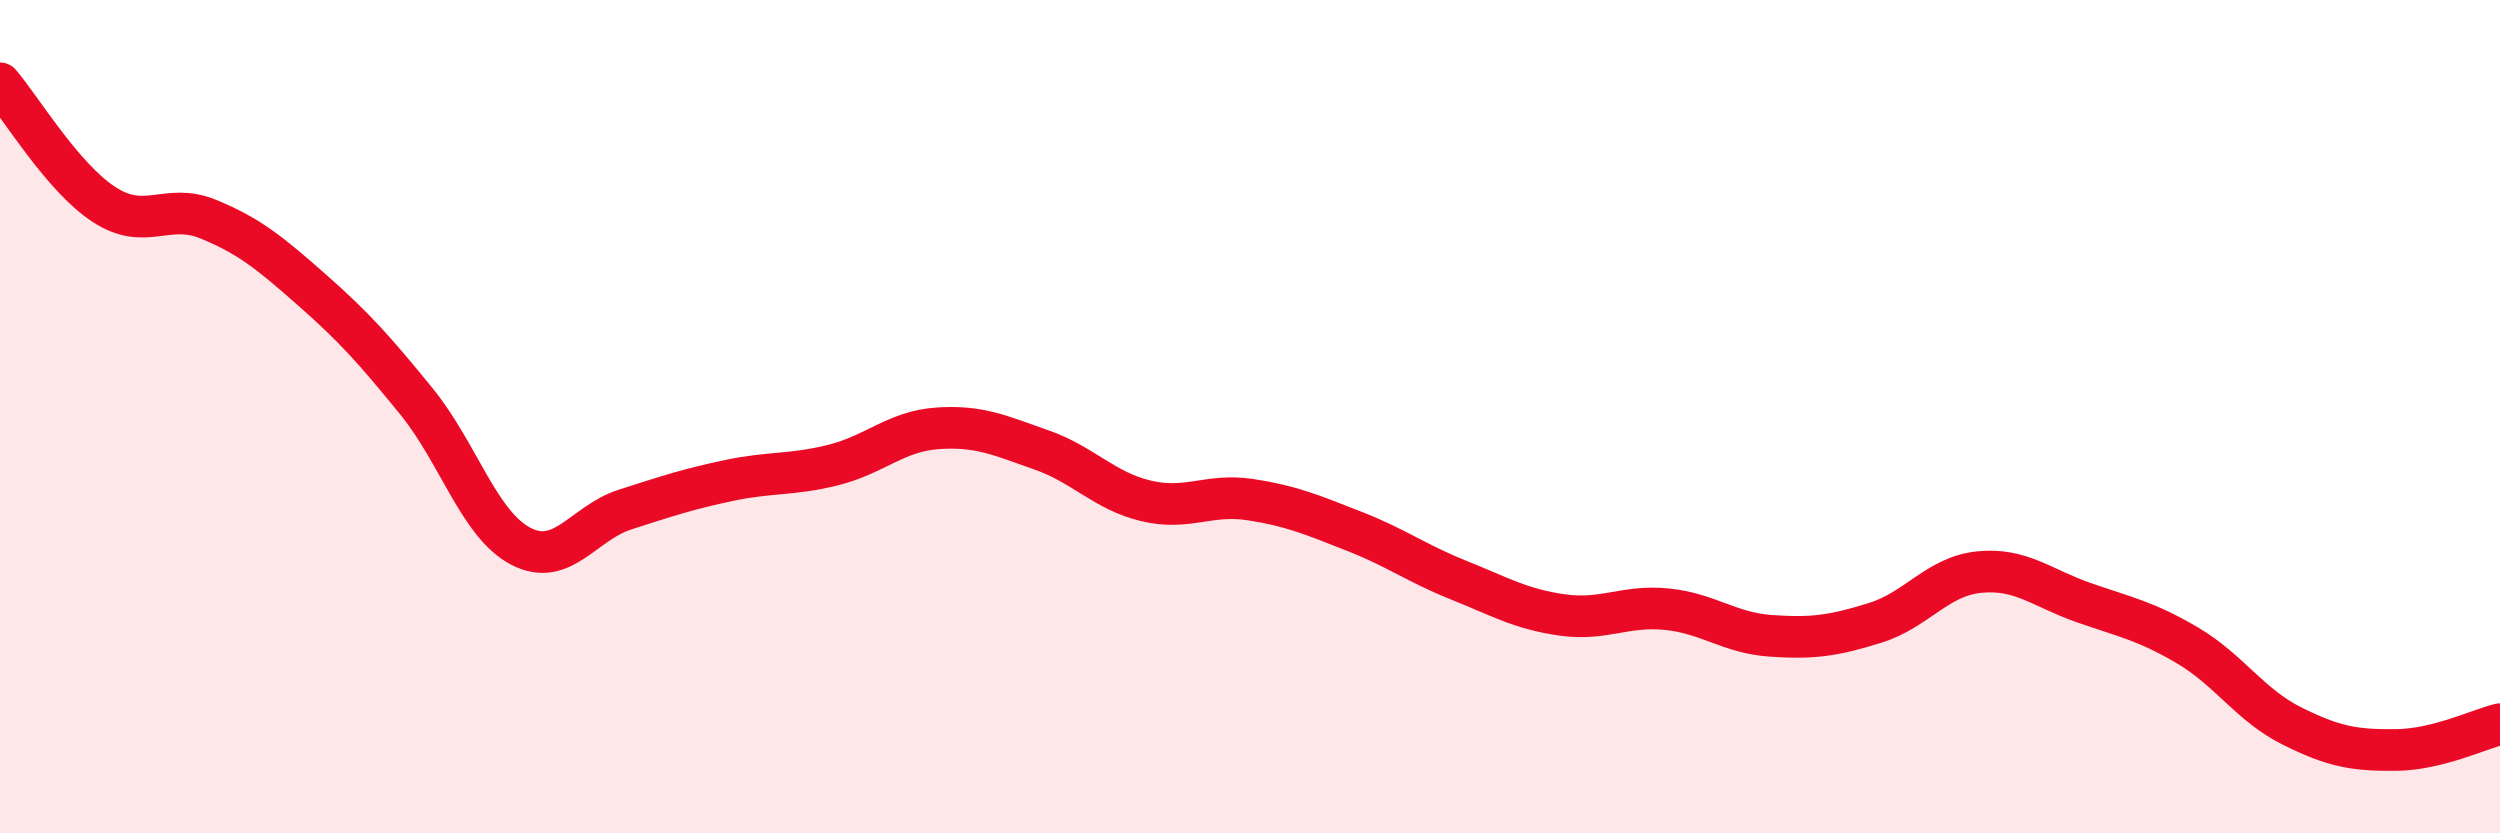
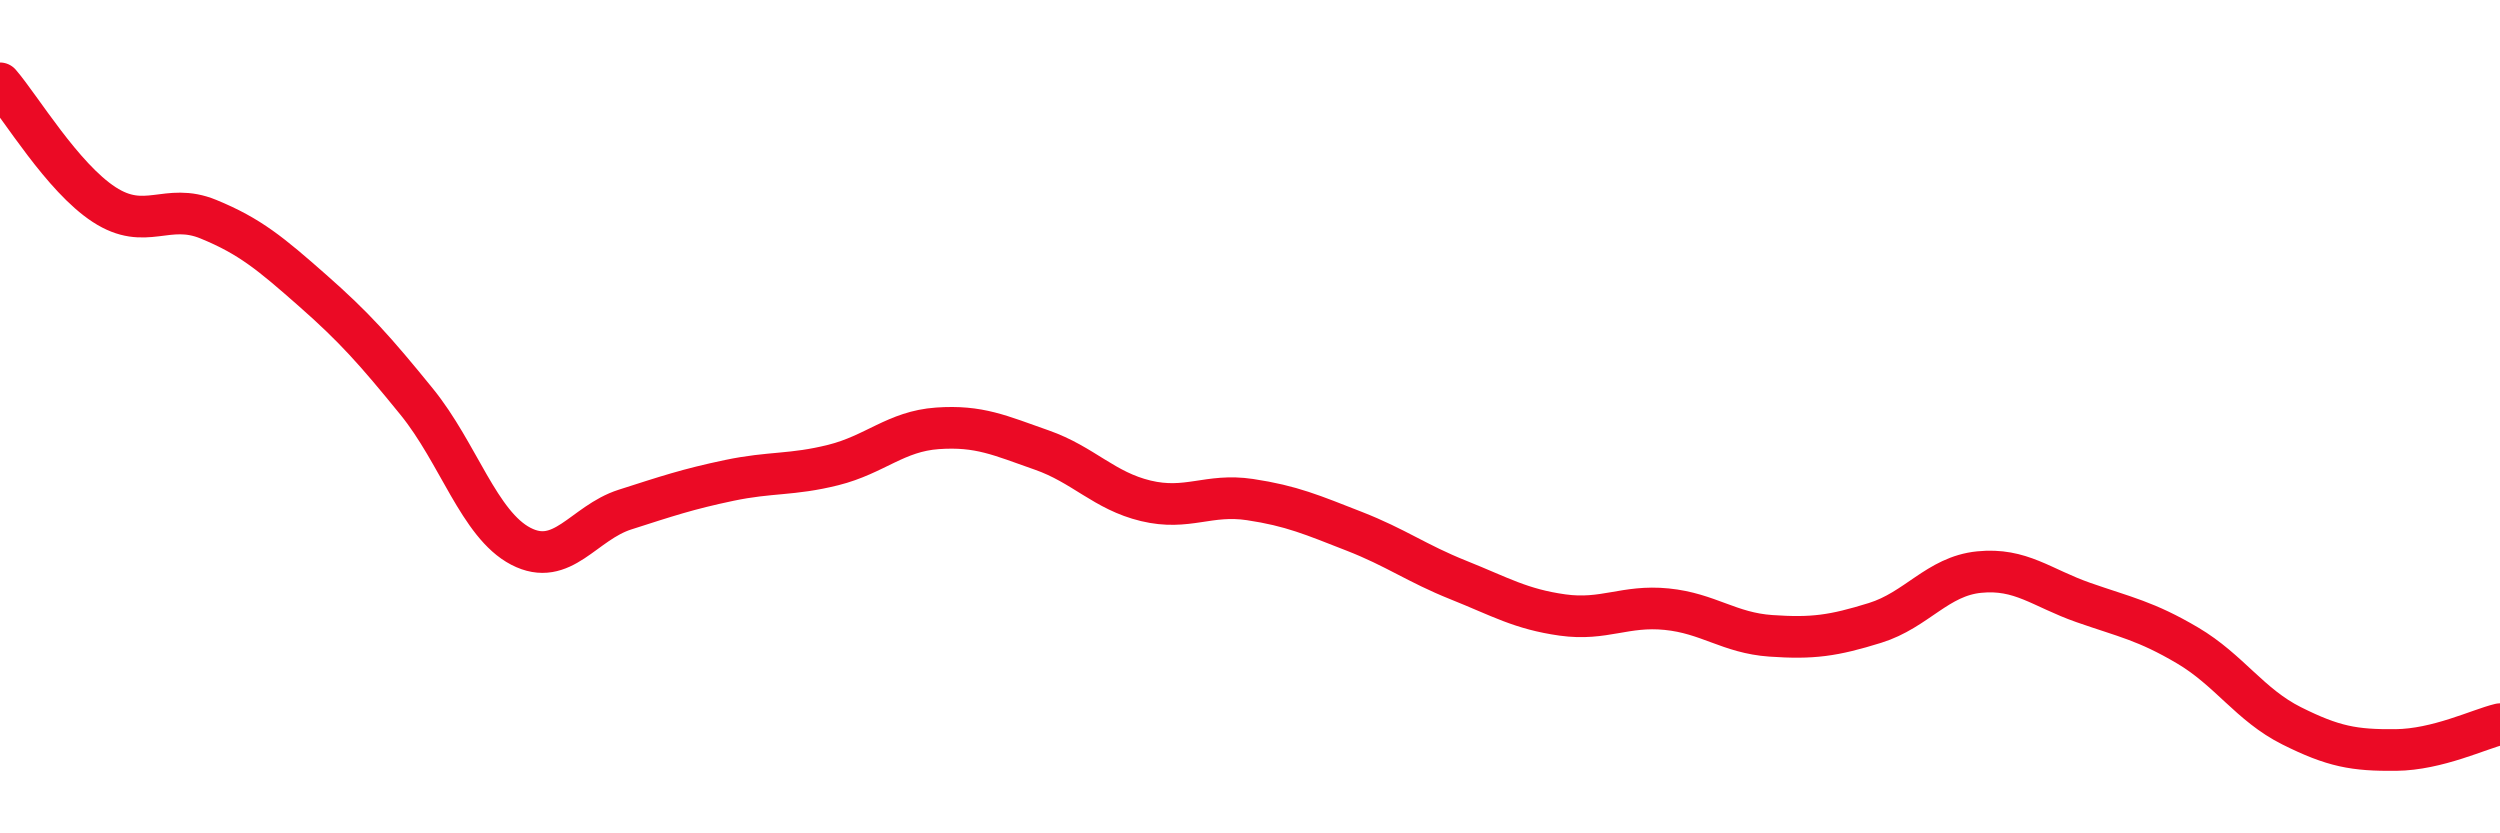
<svg xmlns="http://www.w3.org/2000/svg" width="60" height="20" viewBox="0 0 60 20">
-   <path d="M 0,2 C 0.5,2.58 1.5,4.26 2.5,4.91 C 3.5,5.56 4,4.85 5,5.26 C 6,5.67 6.5,6.09 7.5,6.97 C 8.5,7.85 9,8.41 10,9.64 C 11,10.87 11.5,12.59 12.5,13.11 C 13.5,13.63 14,12.55 15,12.23 C 16,11.91 16.5,11.74 17.5,11.53 C 18.5,11.32 19,11.41 20,11.16 C 21,10.91 21.5,10.35 22.5,10.28 C 23.5,10.21 24,10.45 25,10.8 C 26,11.15 26.5,11.78 27.5,12.02 C 28.5,12.26 29,11.84 30,11.99 C 31,12.14 31.5,12.36 32.5,12.75 C 33.5,13.14 34,13.52 35,13.92 C 36,14.32 36.5,14.62 37.5,14.76 C 38.5,14.9 39,14.52 40,14.62 C 41,14.72 41.5,15.19 42.5,15.26 C 43.5,15.33 44,15.26 45,14.95 C 46,14.64 46.5,13.83 47.5,13.73 C 48.5,13.63 49,14.11 50,14.46 C 51,14.81 51.5,14.9 52.5,15.49 C 53.5,16.08 54,16.92 55,17.42 C 56,17.92 56.5,18.01 57.5,18 C 58.5,17.99 59.5,17.5 60,17.38L60 20L0 20Z" fill="#EB0A25" opacity="0.1" stroke-linecap="round" stroke-linejoin="round" />
  <path d="M 0,2 C 0.5,2.58 1.5,4.26 2.5,4.91 C 3.5,5.56 4,4.85 5,5.26 C 6,5.67 6.5,6.09 7.5,6.97 C 8.5,7.85 9,8.41 10,9.64 C 11,10.87 11.5,12.59 12.5,13.11 C 13.5,13.63 14,12.55 15,12.23 C 16,11.91 16.5,11.74 17.5,11.53 C 18.5,11.32 19,11.41 20,11.16 C 21,10.91 21.5,10.35 22.5,10.28 C 23.5,10.21 24,10.45 25,10.8 C 26,11.15 26.5,11.78 27.5,12.02 C 28.5,12.26 29,11.84 30,11.99 C 31,12.14 31.5,12.36 32.5,12.75 C 33.5,13.14 34,13.52 35,13.92 C 36,14.32 36.5,14.62 37.5,14.76 C 38.5,14.9 39,14.52 40,14.62 C 41,14.72 41.5,15.19 42.5,15.26 C 43.5,15.33 44,15.26 45,14.95 C 46,14.64 46.5,13.83 47.5,13.73 C 48.5,13.63 49,14.11 50,14.46 C 51,14.81 51.5,14.9 52.5,15.49 C 53.5,16.08 54,16.92 55,17.42 C 56,17.92 56.5,18.01 57.5,18 C 58.5,17.99 59.5,17.5 60,17.38" stroke="#EB0A25" stroke-width="1" fill="none" stroke-linecap="round" stroke-linejoin="round" />
</svg>